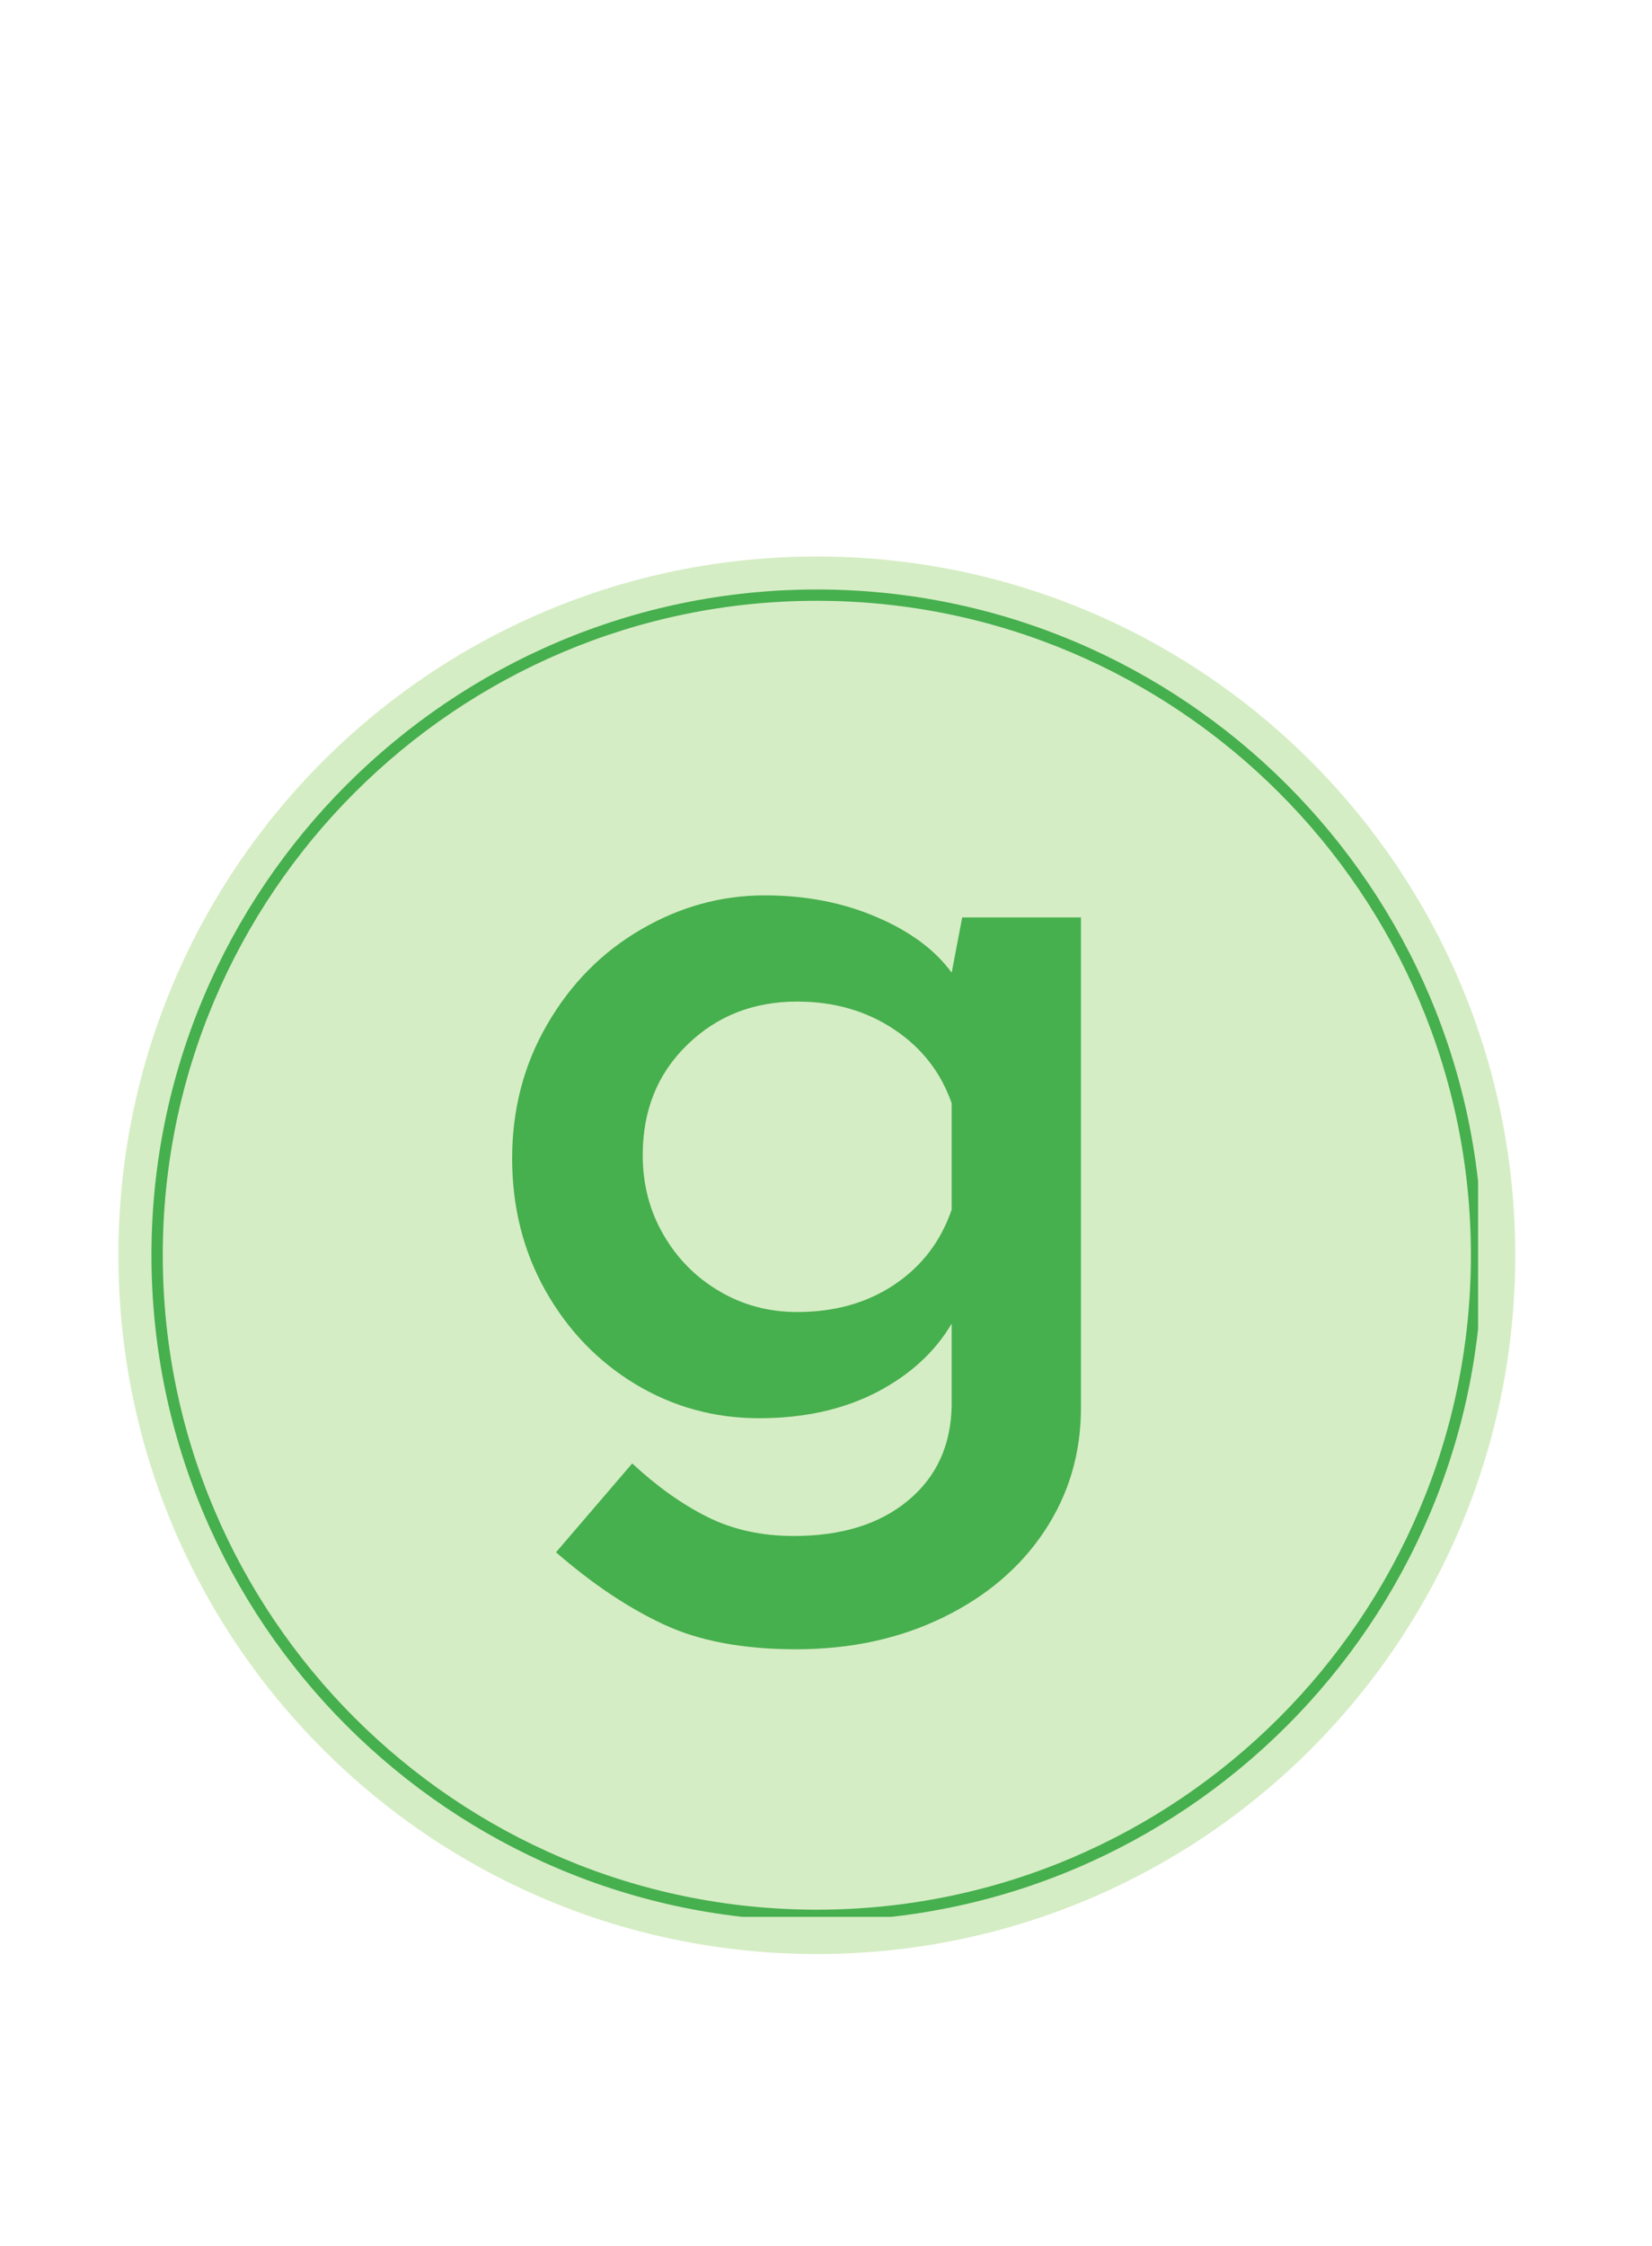
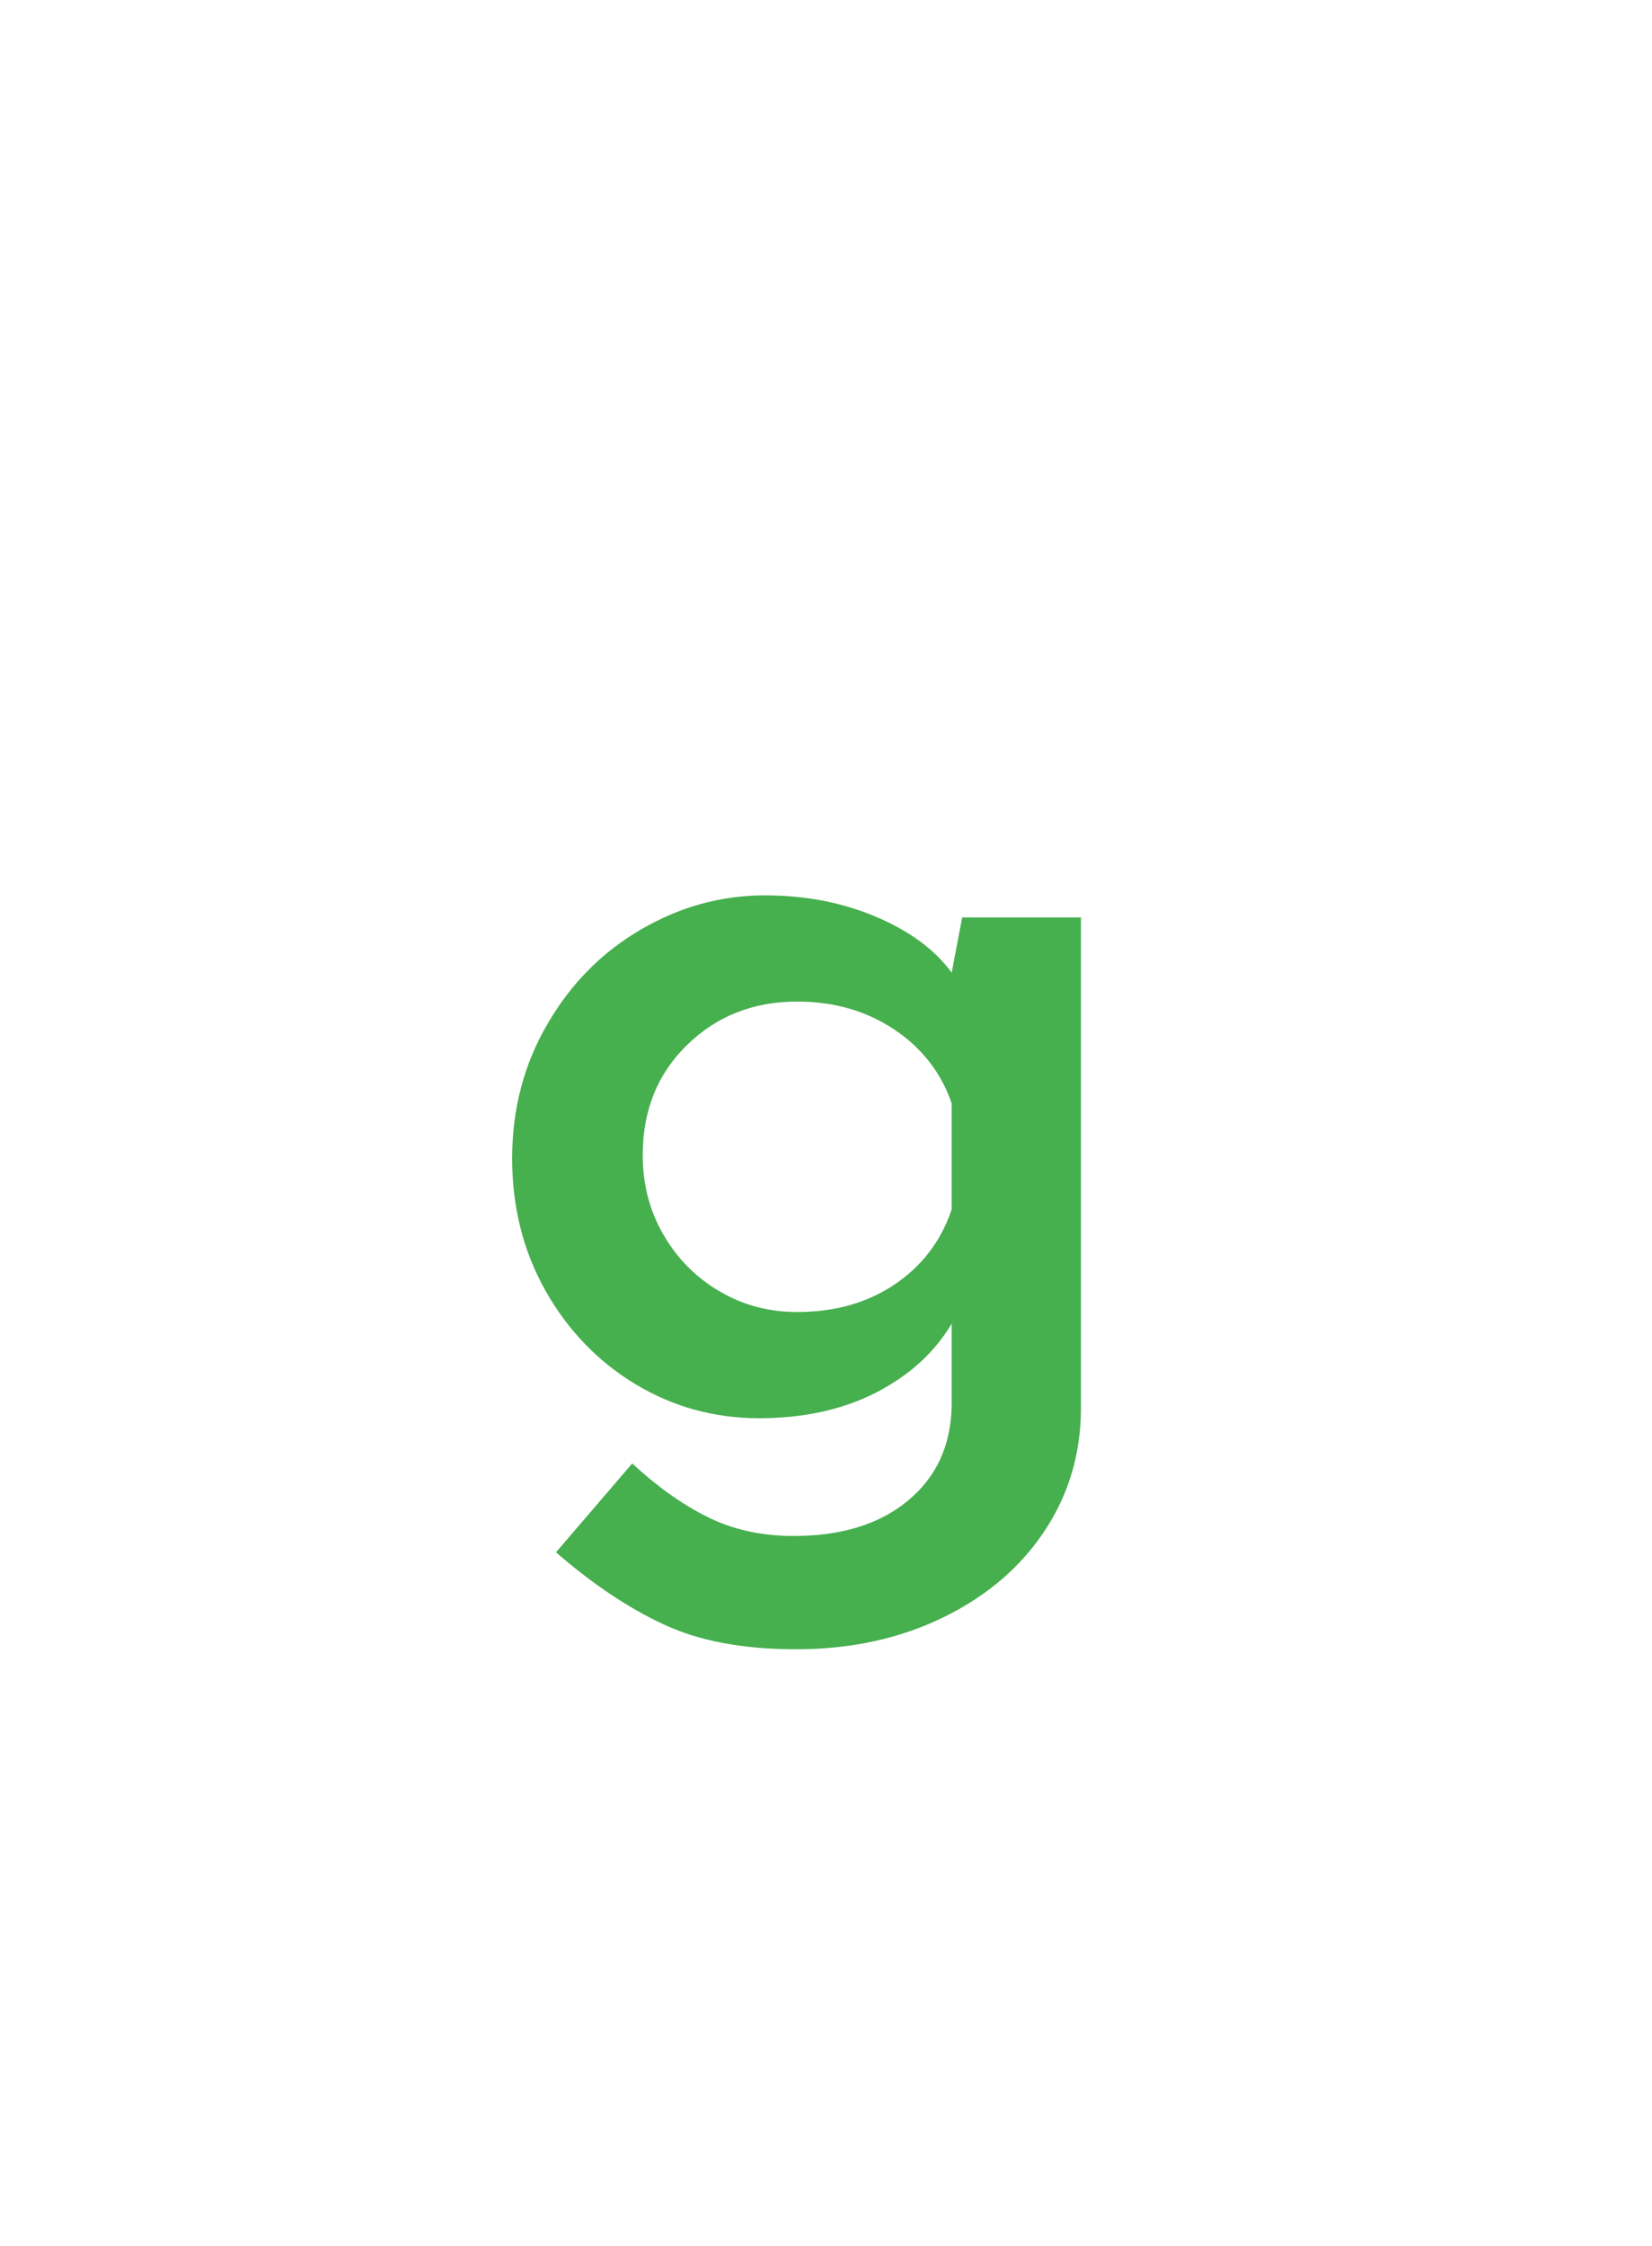
<svg xmlns="http://www.w3.org/2000/svg" width="131" zoomAndPan="magnify" viewBox="0 0 98.25 133.5" height="178" preserveAspectRatio="xMidYMid meet" version="1.0">
  <defs>
    <g />
    <clipPath id="a34f5cfe55">
-       <path d="M 7.043 33.078 L 90.117 33.078 L 90.117 116.148 L 7.043 116.148 Z M 7.043 33.078 " clip-rule="nonzero" />
-     </clipPath>
+       </clipPath>
    <clipPath id="29b0f7be5a">
      <path d="M 48.582 33.078 C 25.641 33.078 7.043 51.672 7.043 74.613 C 7.043 97.551 25.641 116.148 48.582 116.148 C 71.52 116.148 90.117 97.551 90.117 74.613 C 90.117 51.672 71.52 33.078 48.582 33.078 Z M 48.582 33.078 " clip-rule="nonzero" />
    </clipPath>
    <clipPath id="ed93e24c97">
      <path d="M 9.008 35.039 L 87.906 35.039 L 87.906 113.938 L 9.008 113.938 Z M 9.008 35.039 " clip-rule="nonzero" />
    </clipPath>
  </defs>
  <g clip-path="url(#a34f5cfe55)">
    <g clip-path="url(#29b0f7be5a)">
      <path fill="#d5edc4" d="M 7.043 33.078 L 90.117 33.078 L 90.117 116.148 L 7.043 116.148 Z M 7.043 33.078 " fill-opacity="1" fill-rule="nonzero" />
    </g>
  </g>
  <g clip-path="url(#ed93e24c97)">
-     <path fill="#46af4e" d="M 48.578 35.039 C 26.766 35.039 9.008 52.801 9.008 74.609 C 9.008 96.422 26.766 114.184 48.578 114.184 C 70.391 114.184 88.148 96.422 88.148 74.609 C 88.148 52.801 70.391 35.039 48.578 35.039 Z M 48.578 113.512 C 27.133 113.512 9.68 96.055 9.68 74.609 C 9.68 53.168 27.133 35.711 48.578 35.711 C 70.023 35.711 87.48 53.168 87.48 74.609 C 87.48 96.055 70.023 113.512 48.578 113.512 Z M 48.578 113.512 " fill-opacity="1" fill-rule="nonzero" />
-   </g>
+     </g>
  <g fill="#46af4e" fill-opacity="1">
    <g transform="translate(27.584, 83.549)">
      <g>
        <path d="M 36.703 -29.016 L 36.703 0.141 C 36.703 2.836 35.984 5.27 34.547 7.438 C 33.109 9.613 31.094 11.332 28.5 12.594 C 25.914 13.852 23.004 14.484 19.766 14.484 C 16.609 14.484 13.977 13.988 11.875 13 C 9.77 12.02 7.641 10.594 5.484 8.719 L 10.016 3.438 C 11.484 4.801 12.969 5.859 14.469 6.609 C 15.977 7.367 17.695 7.75 19.625 7.75 C 22.457 7.75 24.719 7.051 26.406 5.656 C 28.102 4.258 28.973 2.375 29.016 0 L 29.016 -4.875 C 28.016 -3.176 26.52 -1.812 24.531 -0.781 C 22.539 0.238 20.219 0.75 17.562 0.75 C 14.906 0.75 12.457 0.078 10.219 -1.266 C 7.977 -2.617 6.191 -4.473 4.859 -6.828 C 3.535 -9.18 2.875 -11.801 2.875 -14.688 C 2.875 -17.613 3.57 -20.273 4.969 -22.672 C 6.363 -25.078 8.219 -26.953 10.531 -28.297 C 12.844 -29.648 15.301 -30.328 17.906 -30.328 C 20.332 -30.328 22.539 -29.898 24.531 -29.047 C 26.52 -28.203 28.016 -27.098 29.016 -25.734 L 29.641 -29.016 Z M 19.828 -5.562 C 22.066 -5.562 24 -6.109 25.625 -7.203 C 27.25 -8.297 28.379 -9.781 29.016 -11.656 L 29.016 -17.969 C 28.379 -19.801 27.238 -21.266 25.594 -22.359 C 23.945 -23.461 22.023 -24.016 19.828 -24.016 C 17.223 -24.016 15.039 -23.156 13.281 -21.438 C 11.52 -19.727 10.641 -17.547 10.641 -14.891 C 10.641 -13.148 11.051 -11.57 11.875 -10.156 C 12.695 -8.738 13.805 -7.617 15.203 -6.797 C 16.598 -5.973 18.141 -5.562 19.828 -5.562 Z M 19.828 -5.562 " />
      </g>
    </g>
  </g>
  <g fill="#46af4e" fill-opacity="1">
    <g transform="translate(69.571, 83.549)">
      <g />
    </g>
  </g>
</svg>